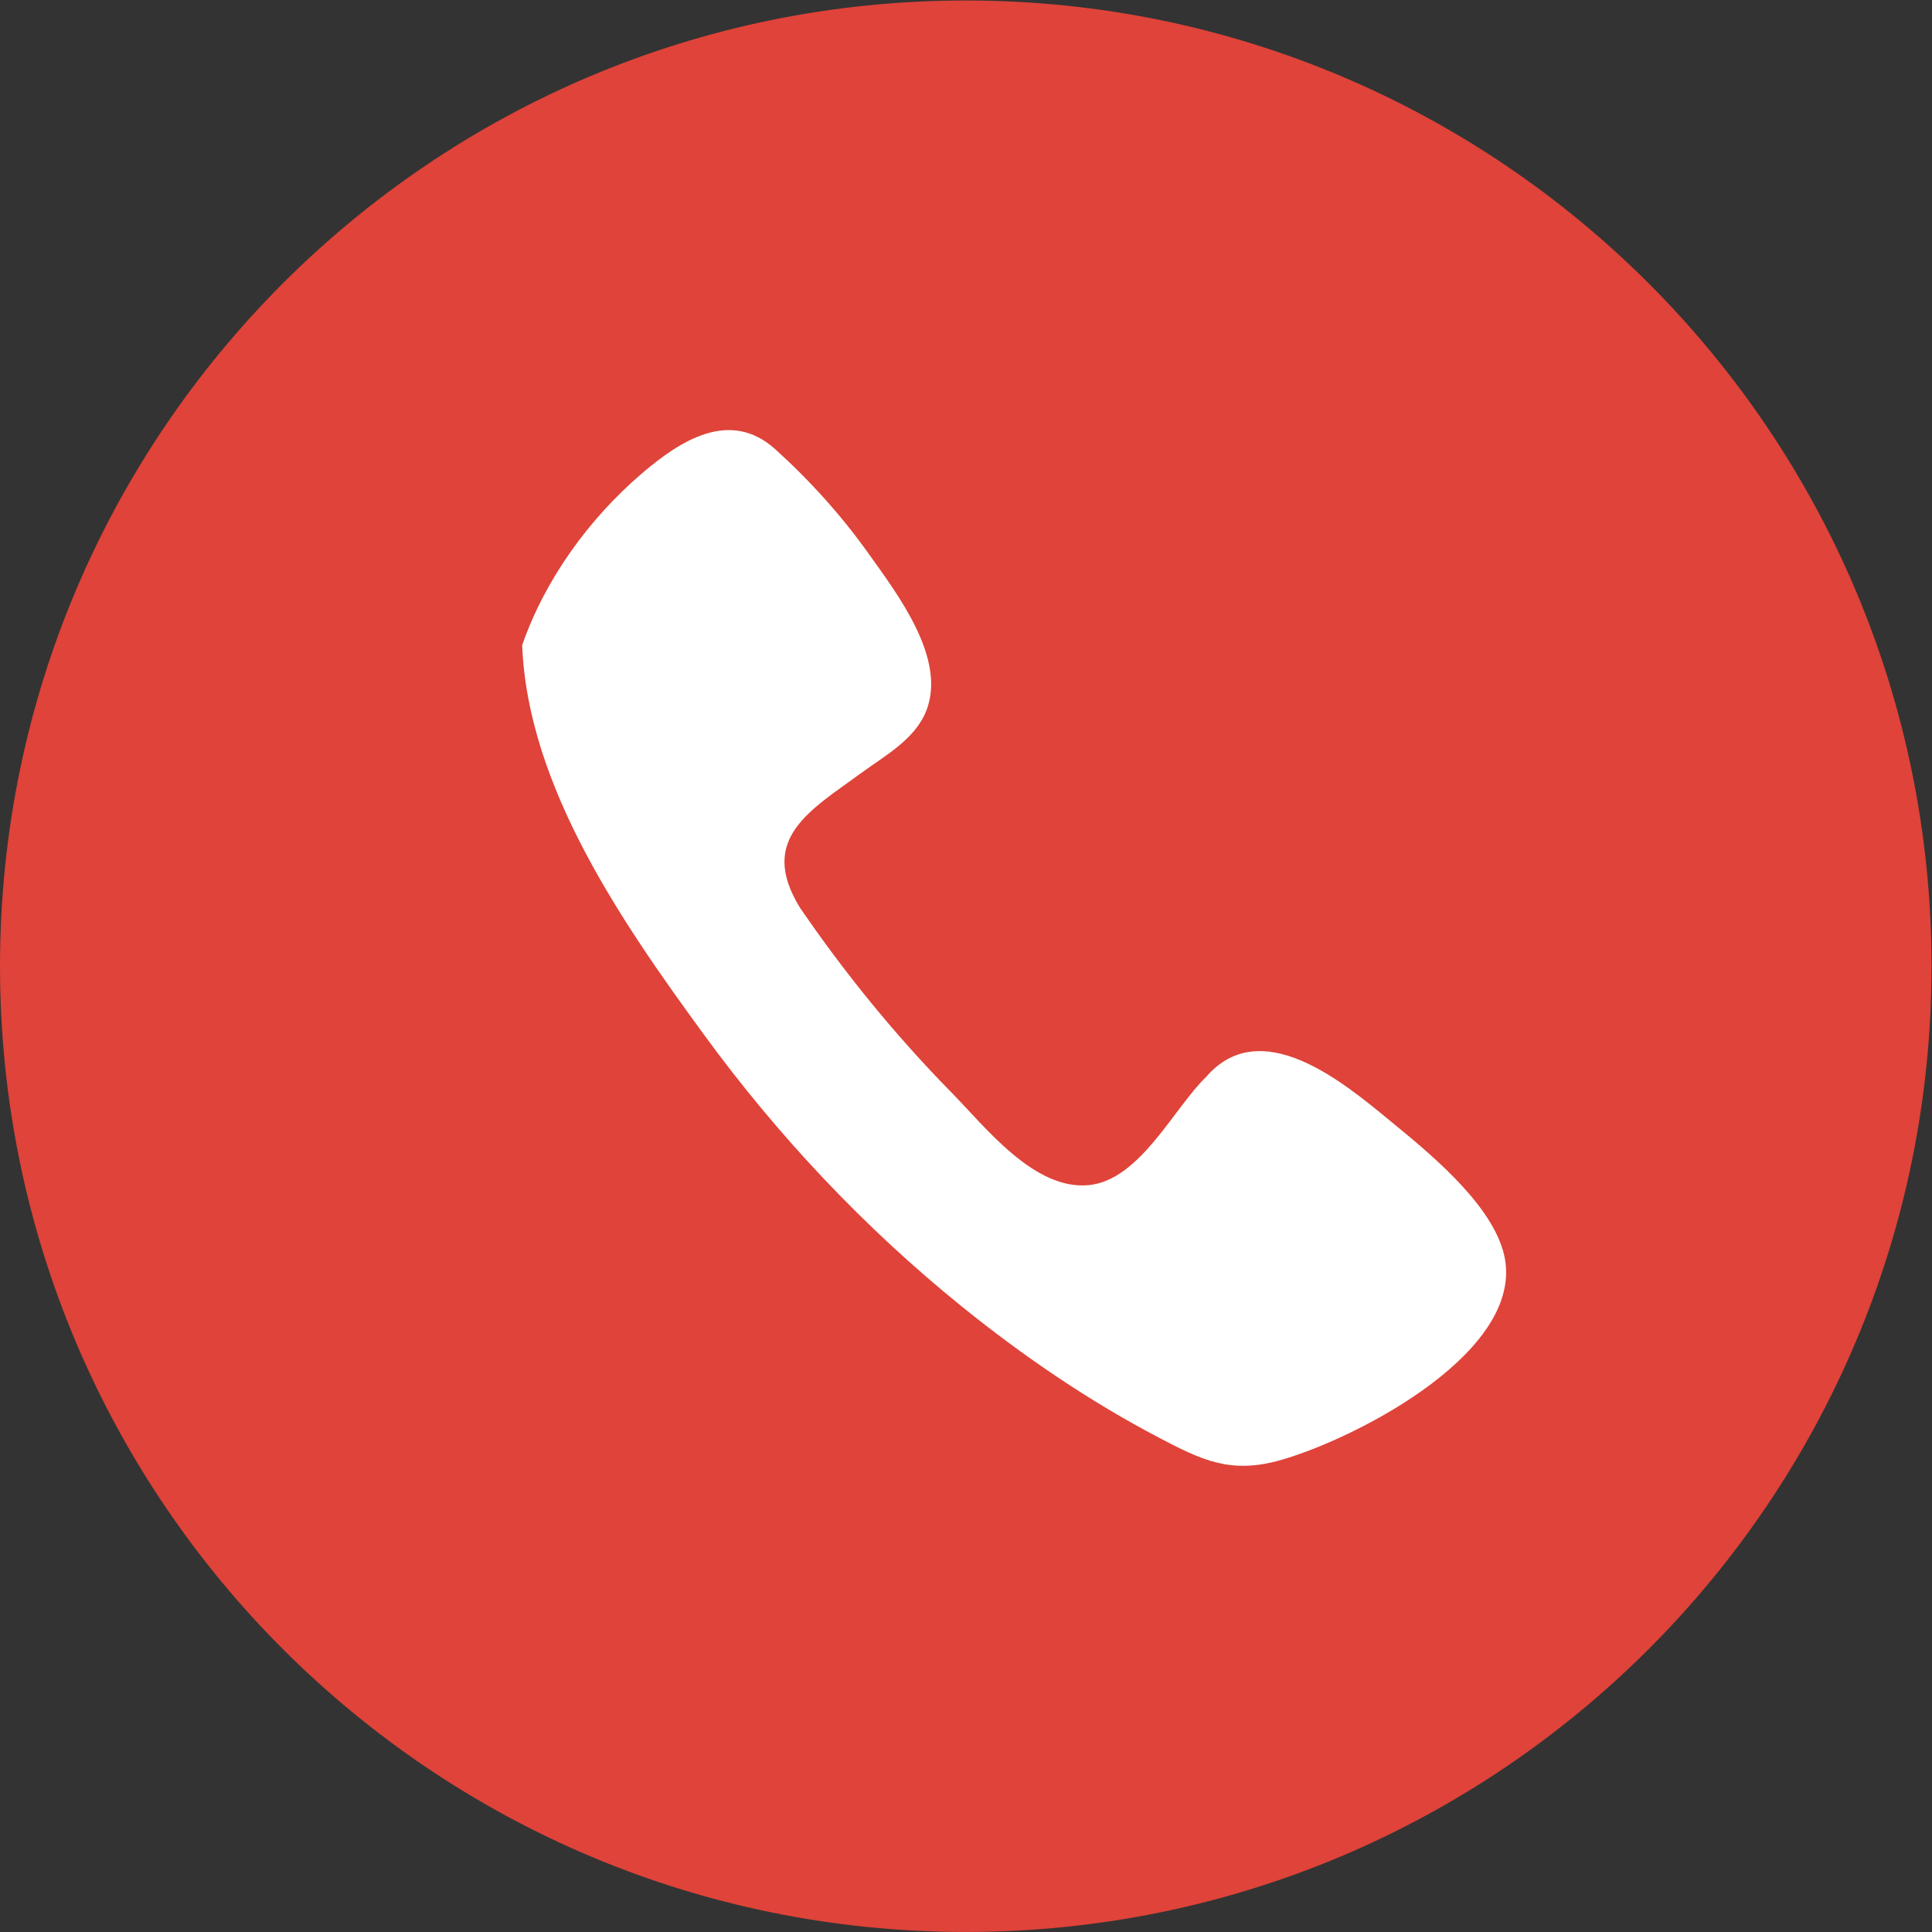
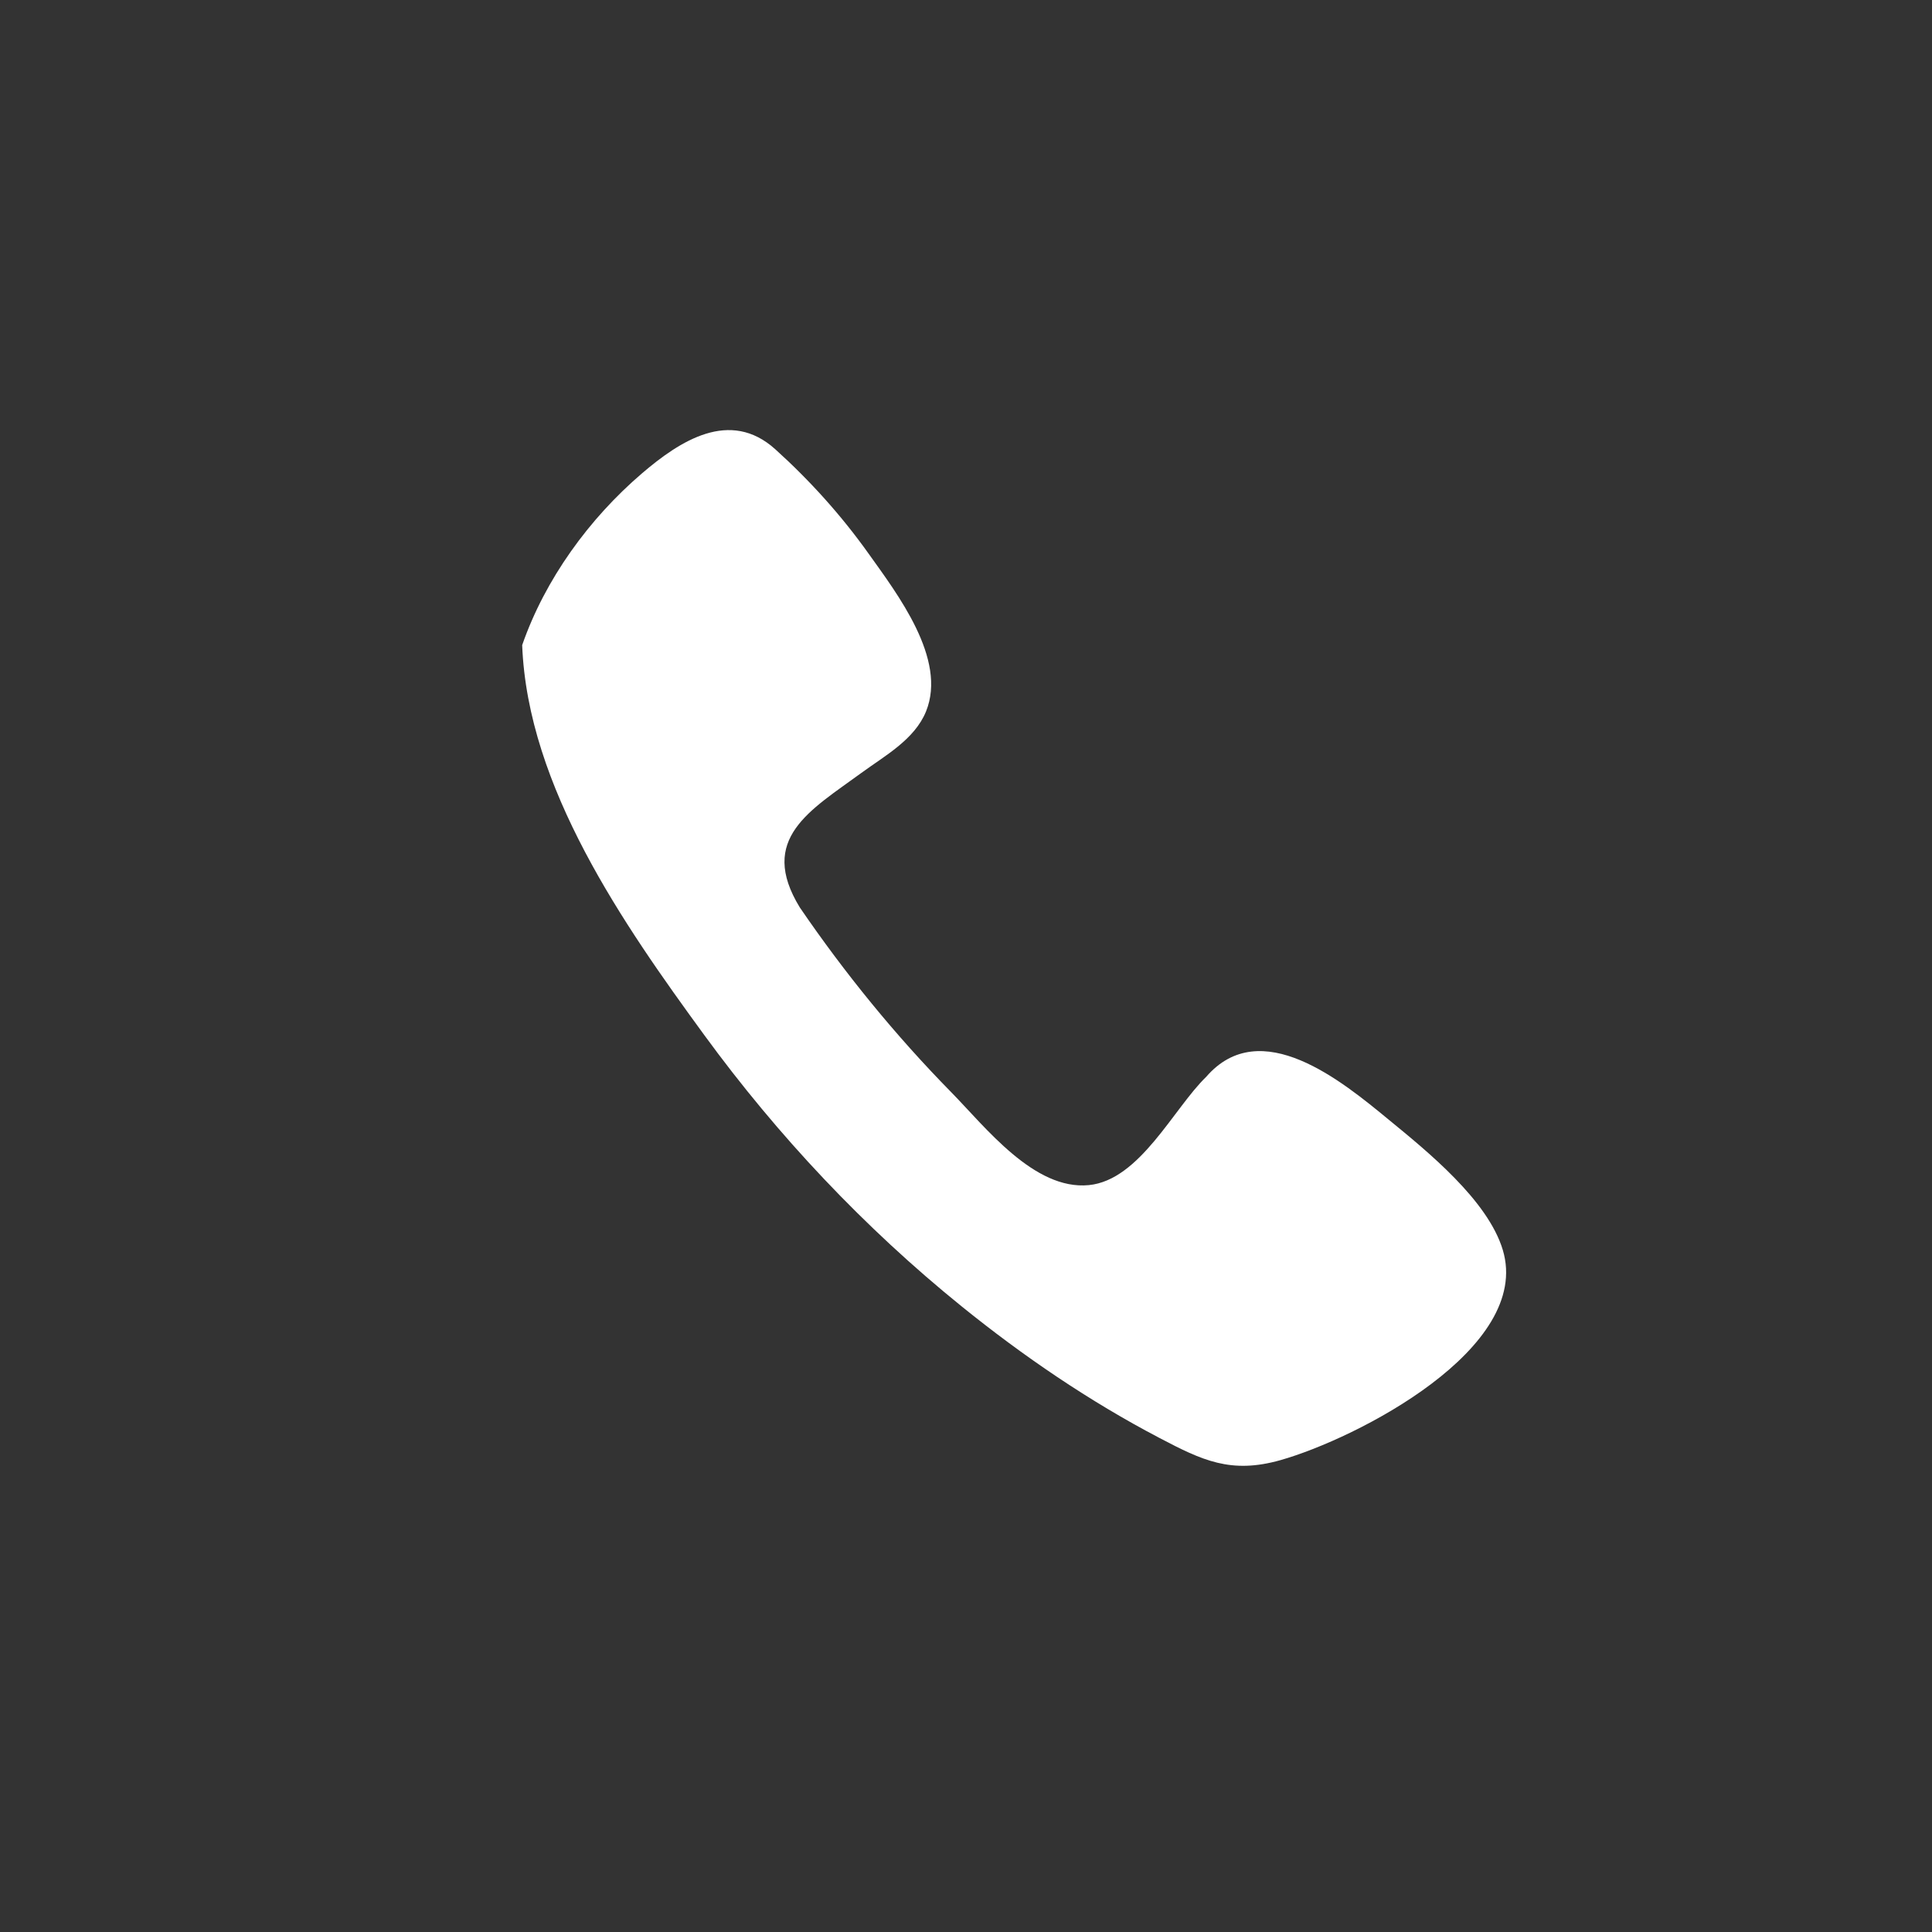
<svg xmlns="http://www.w3.org/2000/svg" viewBox="0 0 93.841 93.841" height="93.841" width="93.841" xml:space="preserve" id="svg2" version="1.1">
  <rect x="0" y="0" width="93.841" height="93.841" fill="#333333" stroke="none" />
  <defs id="defs6">
    <clipPath id="clipPath18" clipPathUnits="userSpaceOnUse">
      <path id="path16" d="M 0,70.381 H 70.381 V 0 H 0 Z" />
    </clipPath>
  </defs>
  <g transform="matrix(1.333,0,0,-1.333,0,93.841)" id="g10">
    <g id="g12">
      <g clip-path="url(#clipPath18)" id="g14">
        <g transform="translate(2e-4,35.191)" id="g20">
-           <path id="path22" style="fill:#df4339;fill-opacity:1;fill-rule:nonzero;stroke:none" d="M 0,0 C 0,19.435 15.755,35.19 35.19,35.19 54.625,35.19 70.381,19.435 70.381,0 70.381,-19.435 54.625,-35.19 35.19,-35.19 15.755,-35.19 0,-19.435 0,0" />
-         </g>
+           </g>
        <g transform="translate(19.027,46.891)" id="g24">
          <path id="path26" style="fill:#ffffff;fill-opacity:1;fill-rule:nonzero;stroke:none" d="m 0,0 c 0.2,-5.171 3.686,-10.171 6.635,-14.208 2.685,-3.676 5.832,-7.019 9.373,-9.882 2.248,-1.818 4.655,-3.459 7.217,-4.801 1.556,-0.816 2.6,-1.319 4.411,-0.805 2.778,0.789 9.17,4.066 8.097,7.654 -0.545,1.82 -2.76,3.603 -4.163,4.755 -1.692,1.393 -4.663,3.847 -6.645,1.557 -1.186,-1.144 -2.417,-3.765 -4.278,-3.946 -1.995,-0.194 -3.768,2.117 -5.011,3.383 -2.036,2.073 -3.88,4.335 -5.519,6.734 -1.537,2.507 0.384,3.542 2.247,4.906 0.852,0.623 1.936,1.213 2.352,2.238 0.776,1.913 -1.047,4.28 -2.096,5.753 C 11.633,4.724 10.486,5.997 9.223,7.137 7.57,8.629 5.748,7.443 4.362,6.256 2.442,4.611 0.834,2.402 0,0" />
        </g>
      </g>
    </g>
  </g>
</svg>